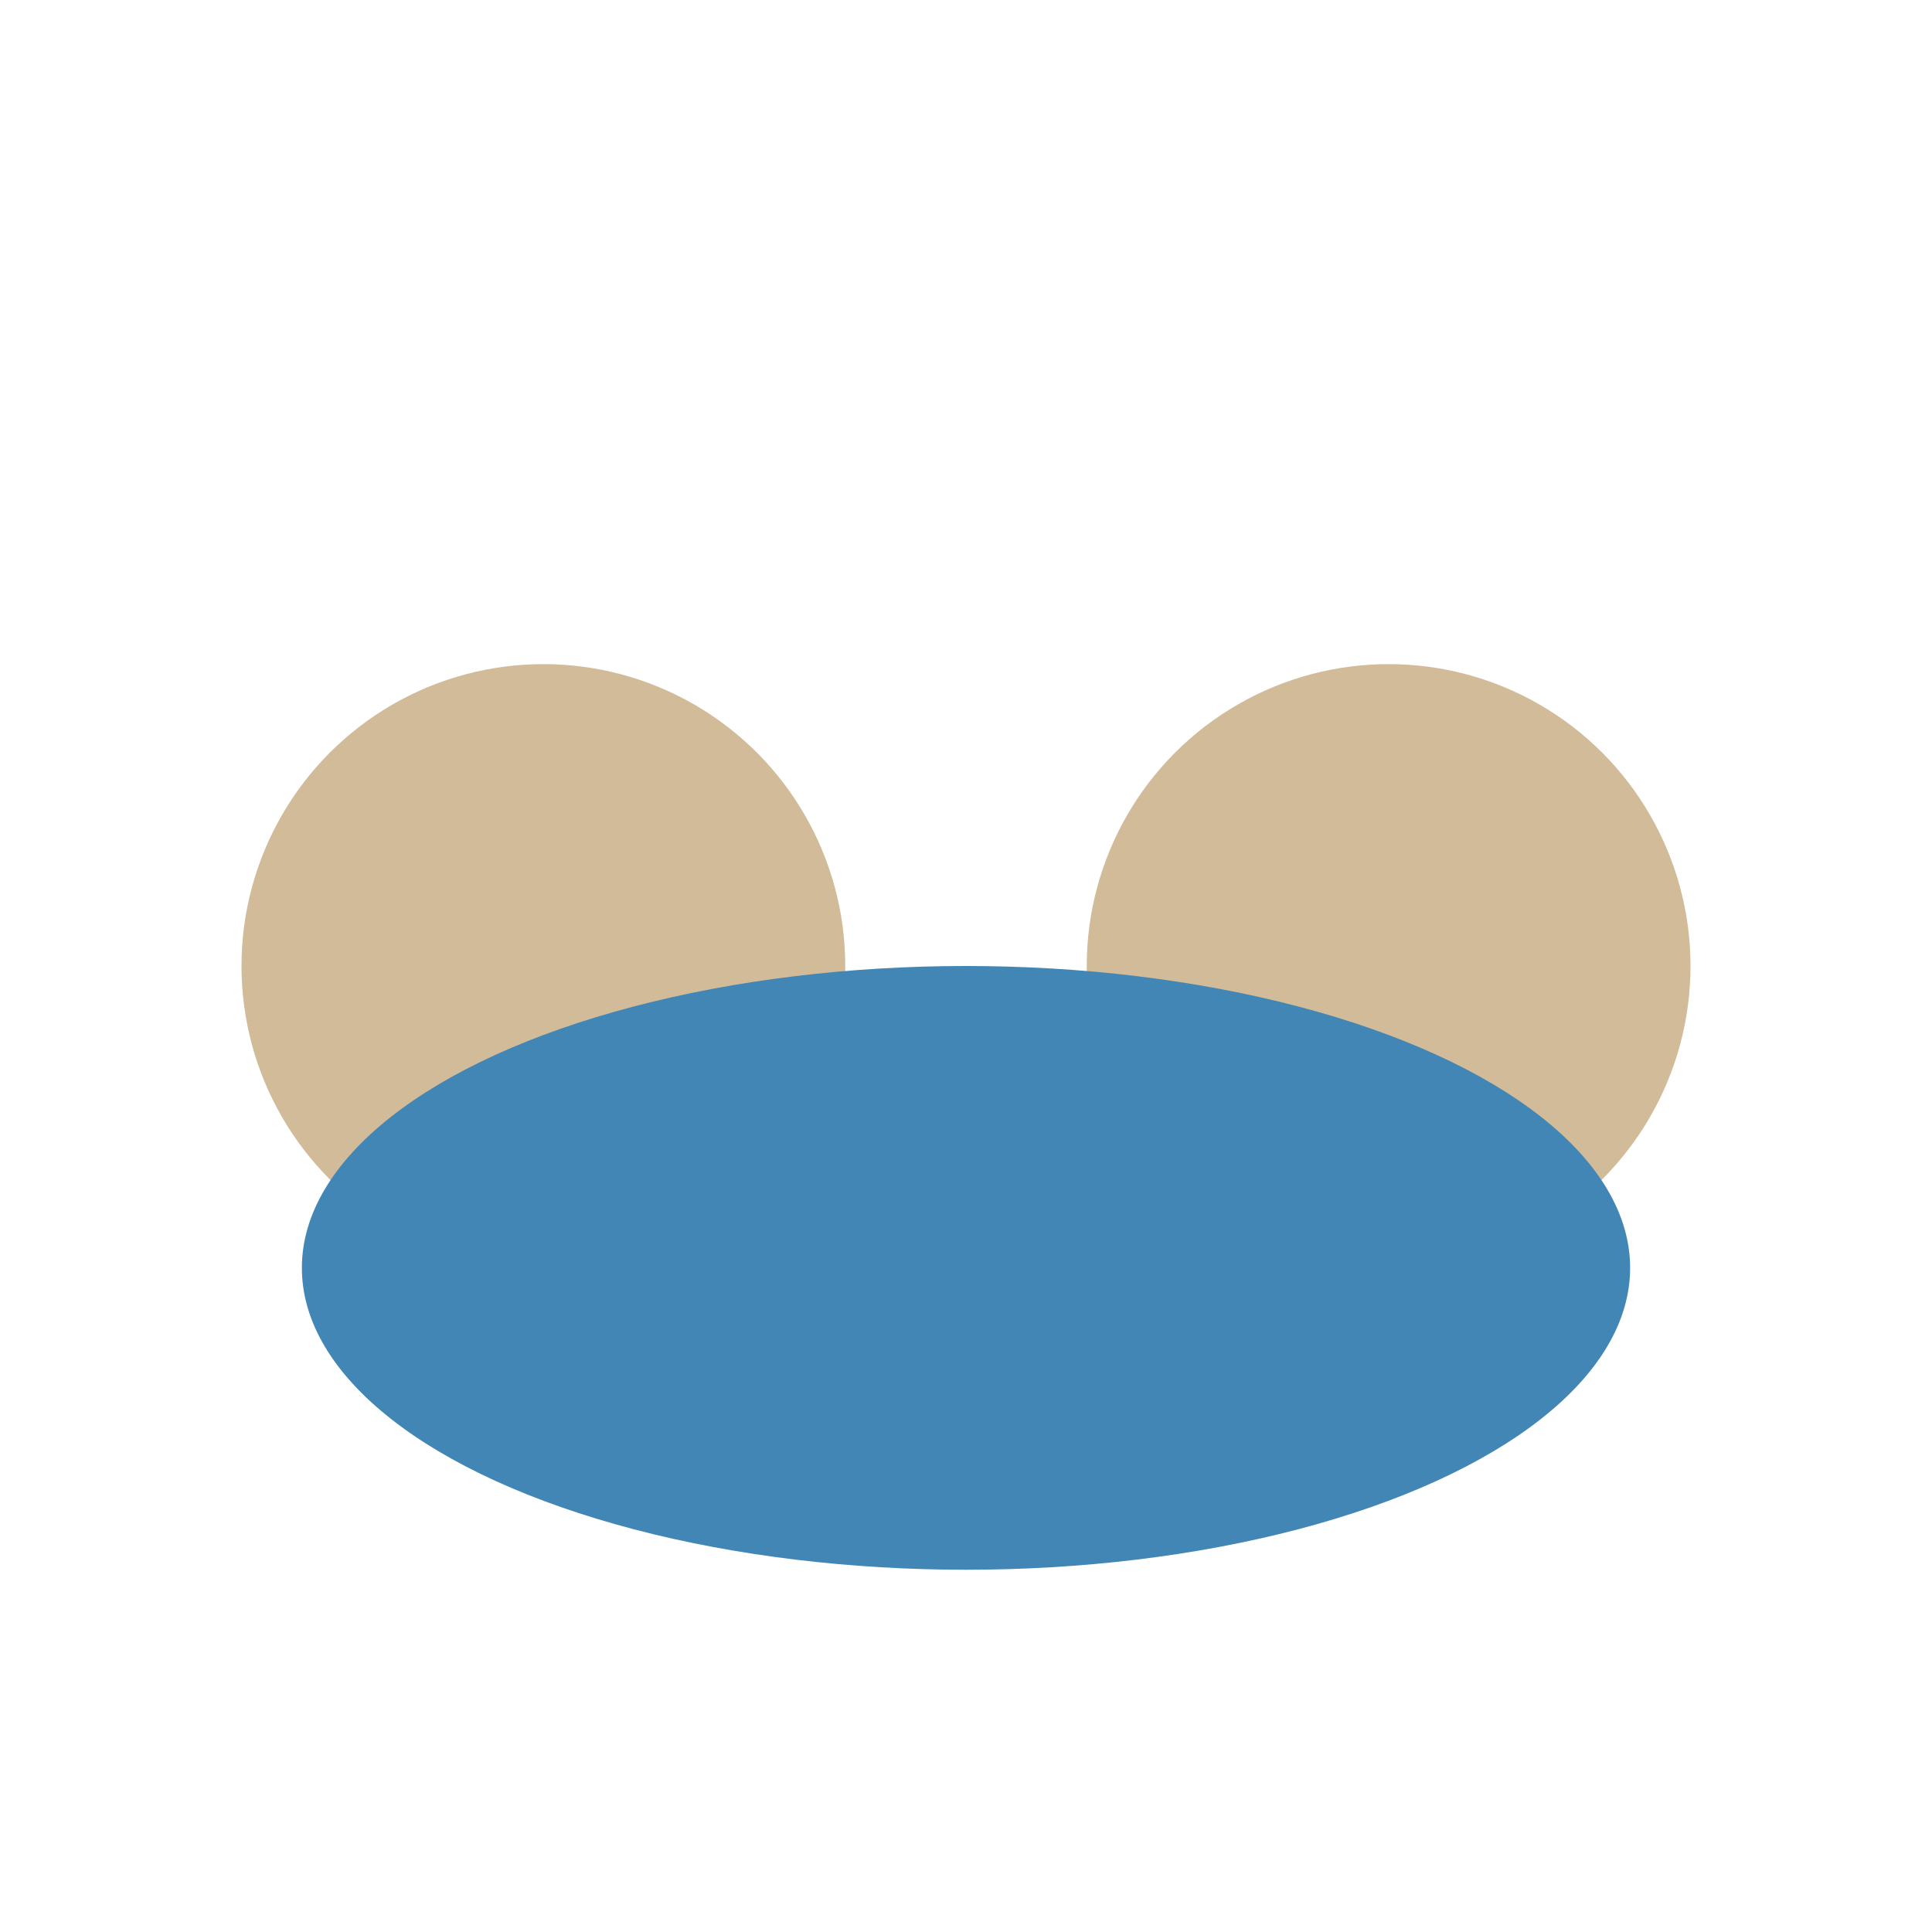
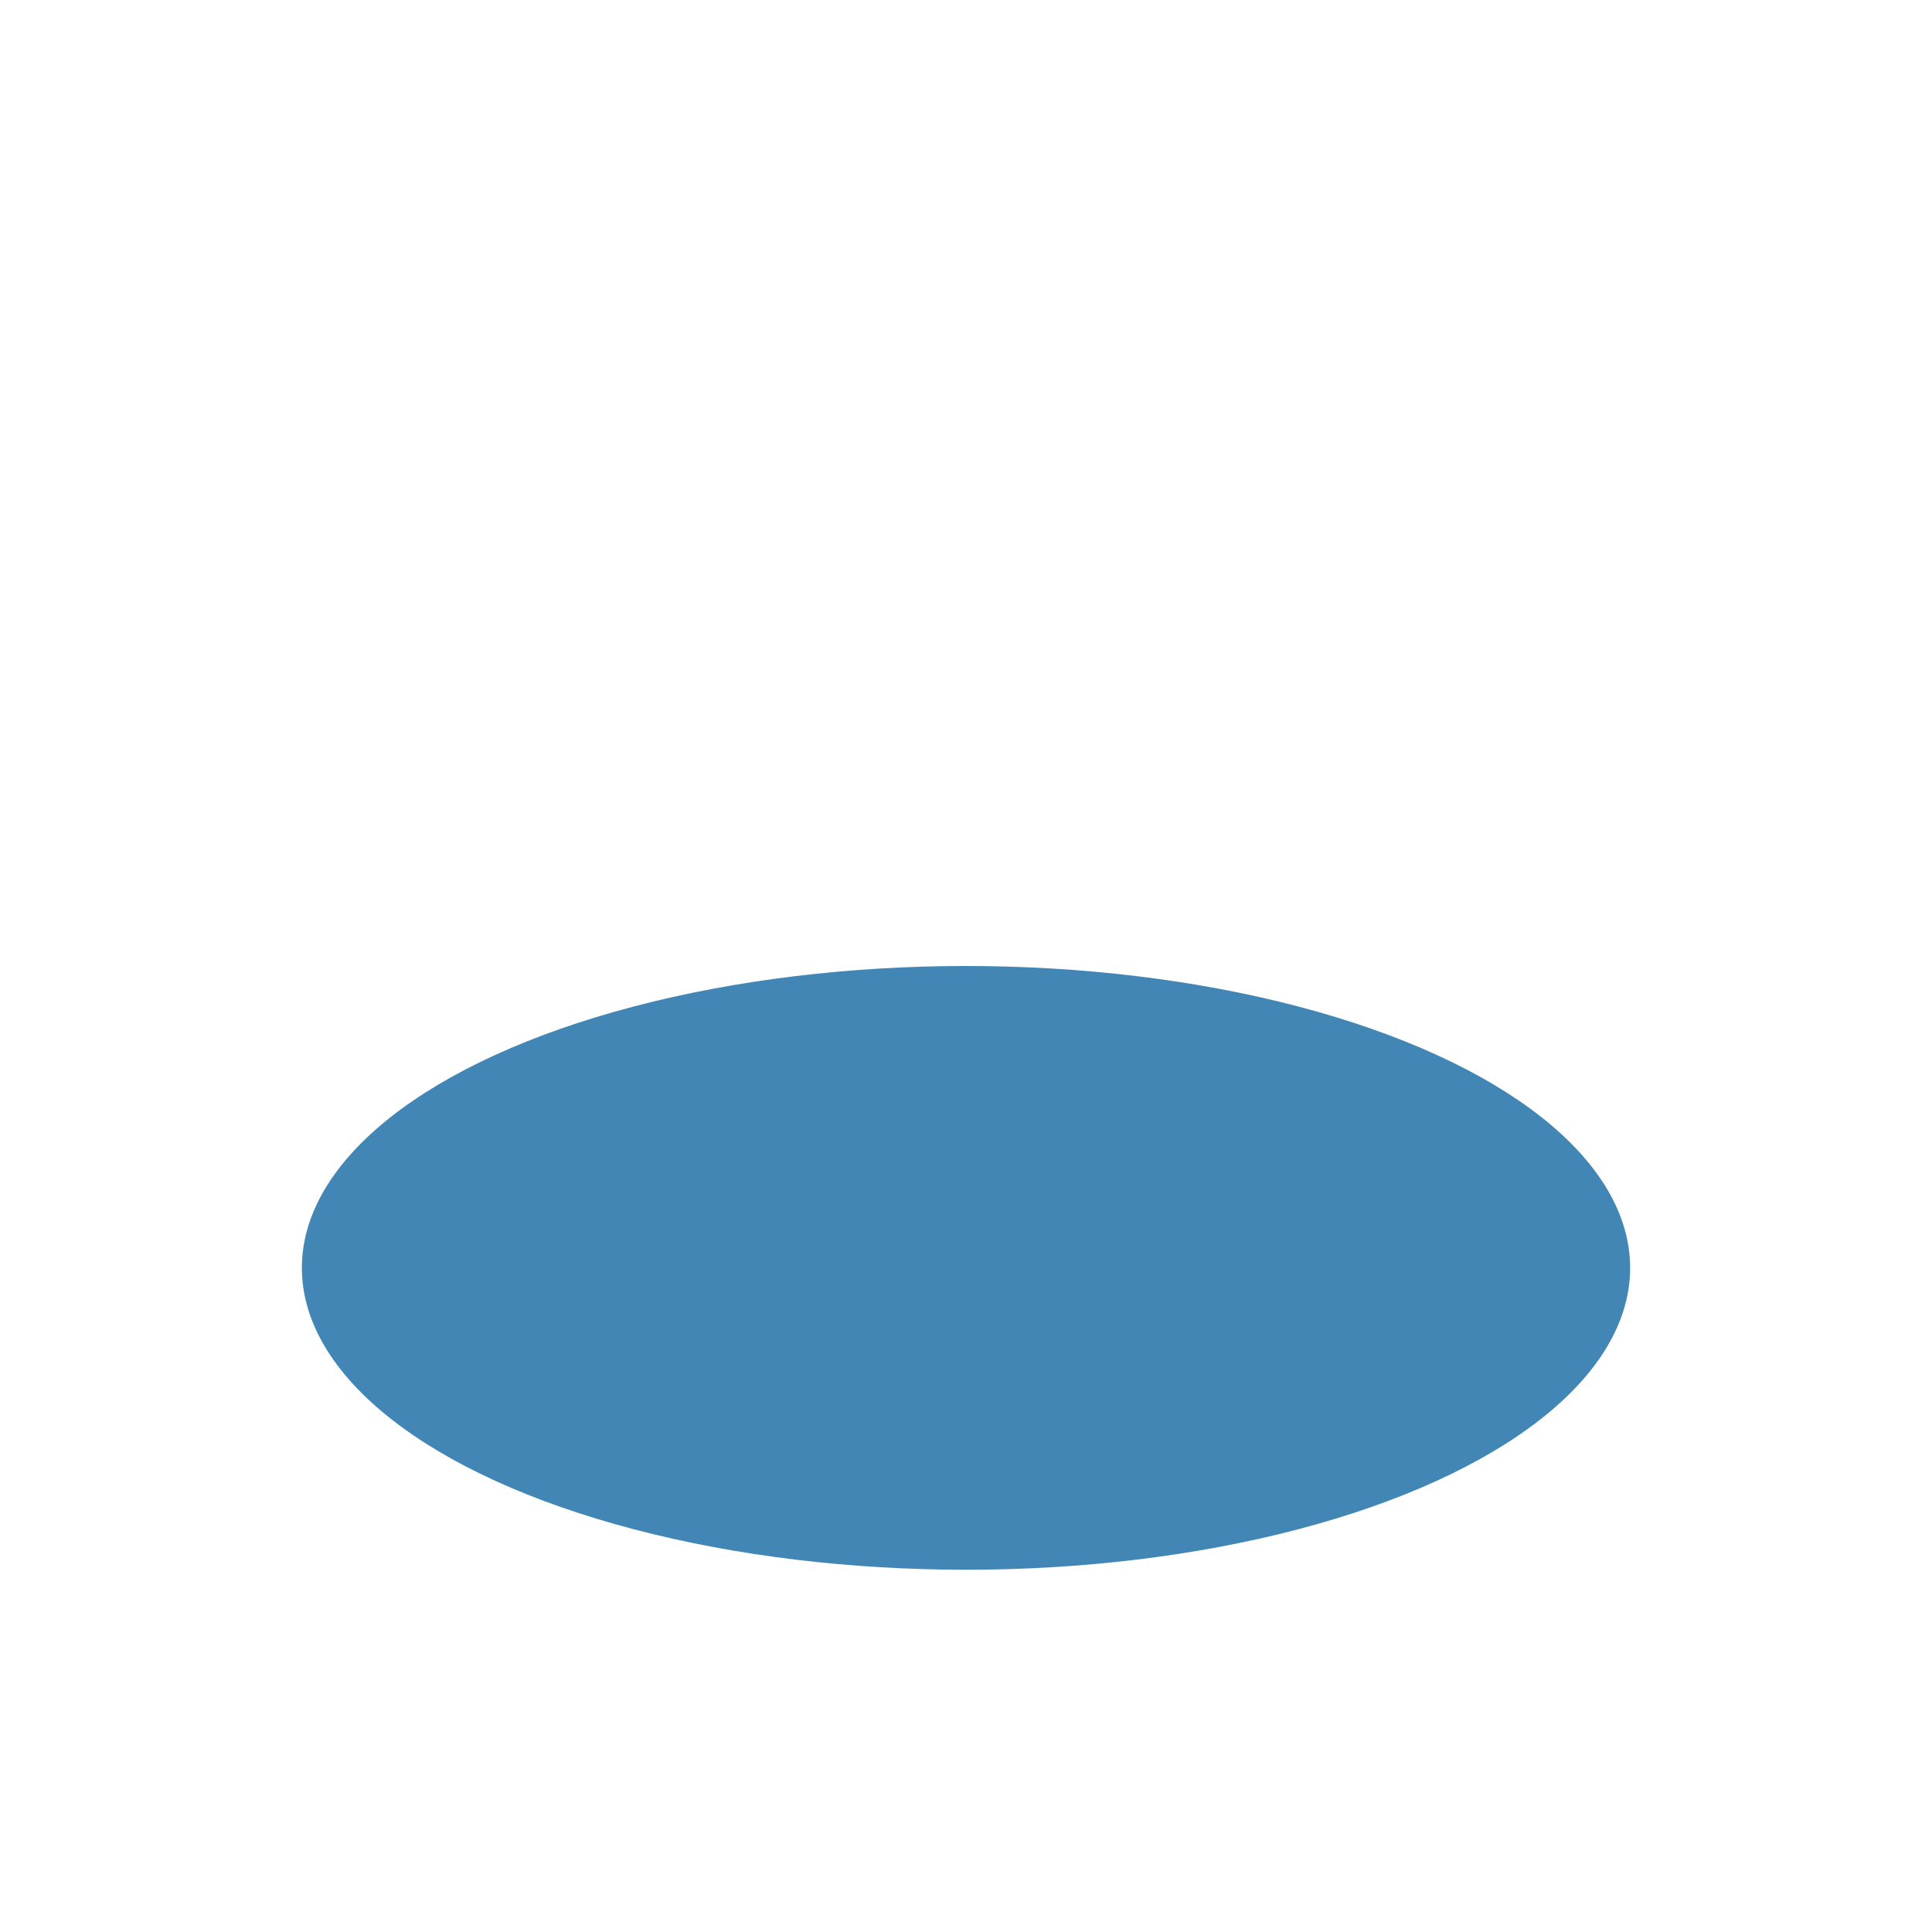
<svg xmlns="http://www.w3.org/2000/svg" width="32" height="32" viewBox="0 0 32 32">
-   <circle cx="9" cy="16" r="5" fill="#D1BB99" />
-   <circle cx="23" cy="16" r="5" fill="#D1BB99" />
  <ellipse cx="16" cy="21" rx="11" ry="5" fill="#4286B6" />
</svg>